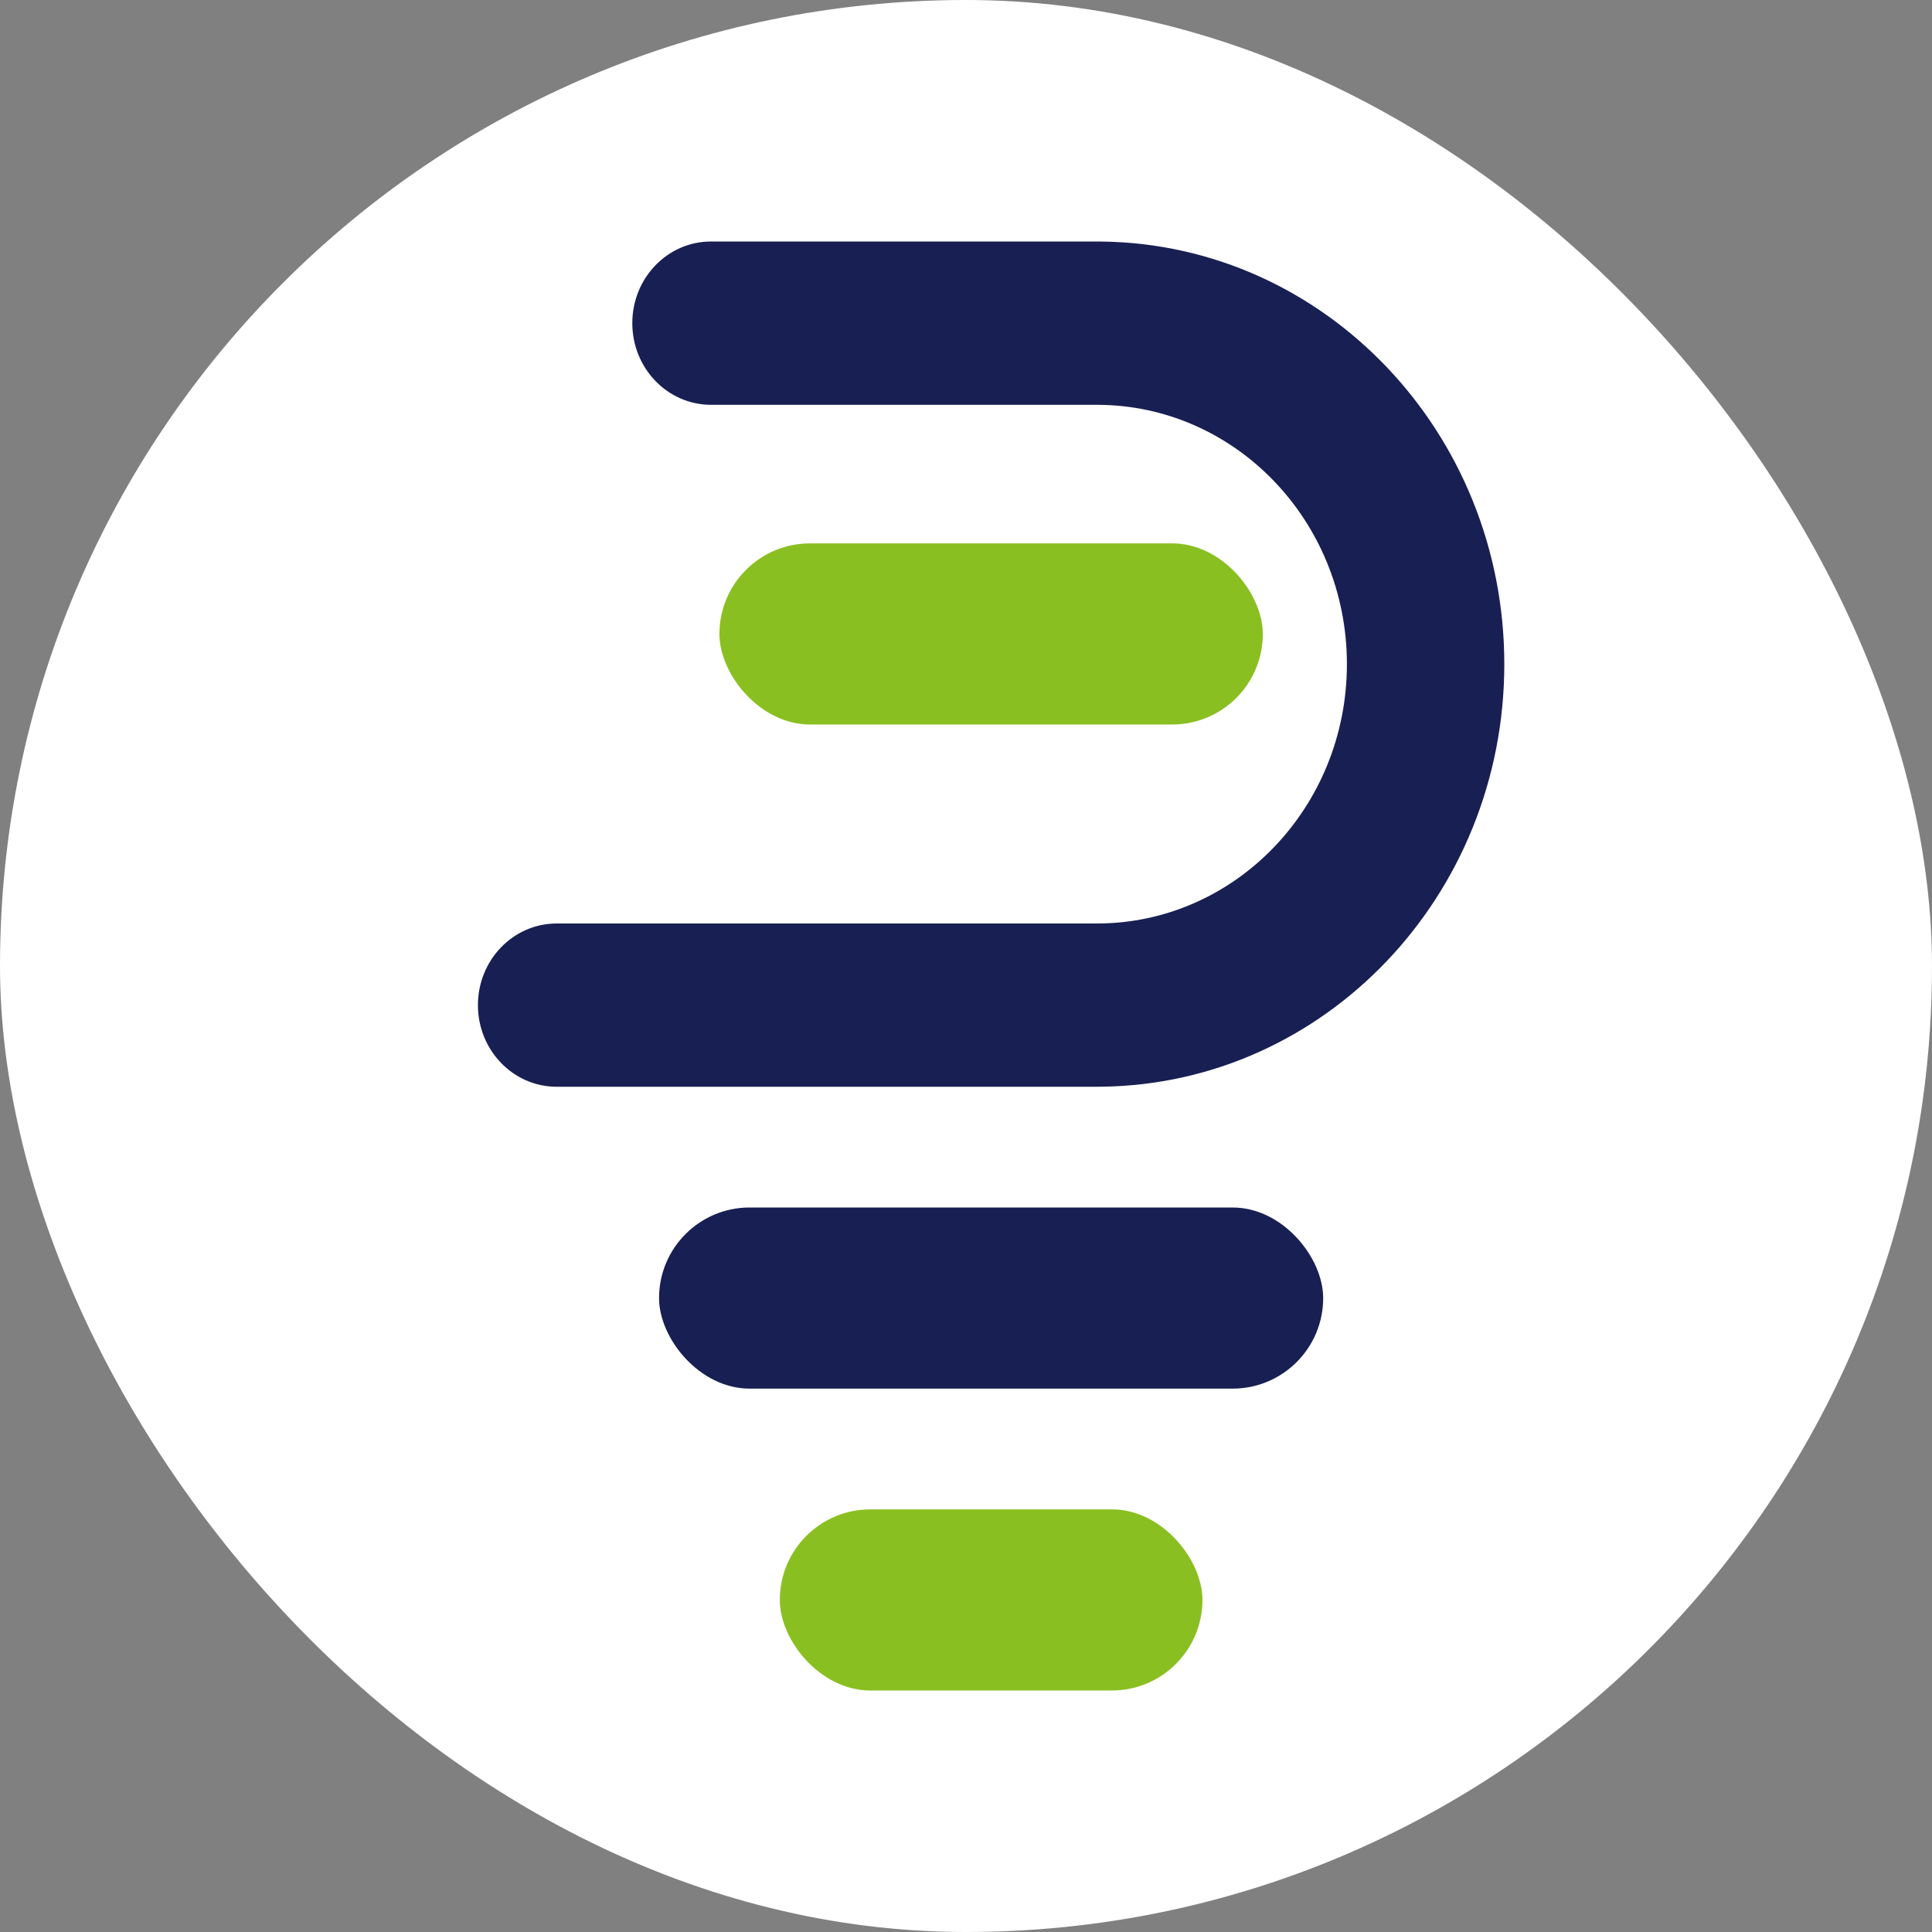
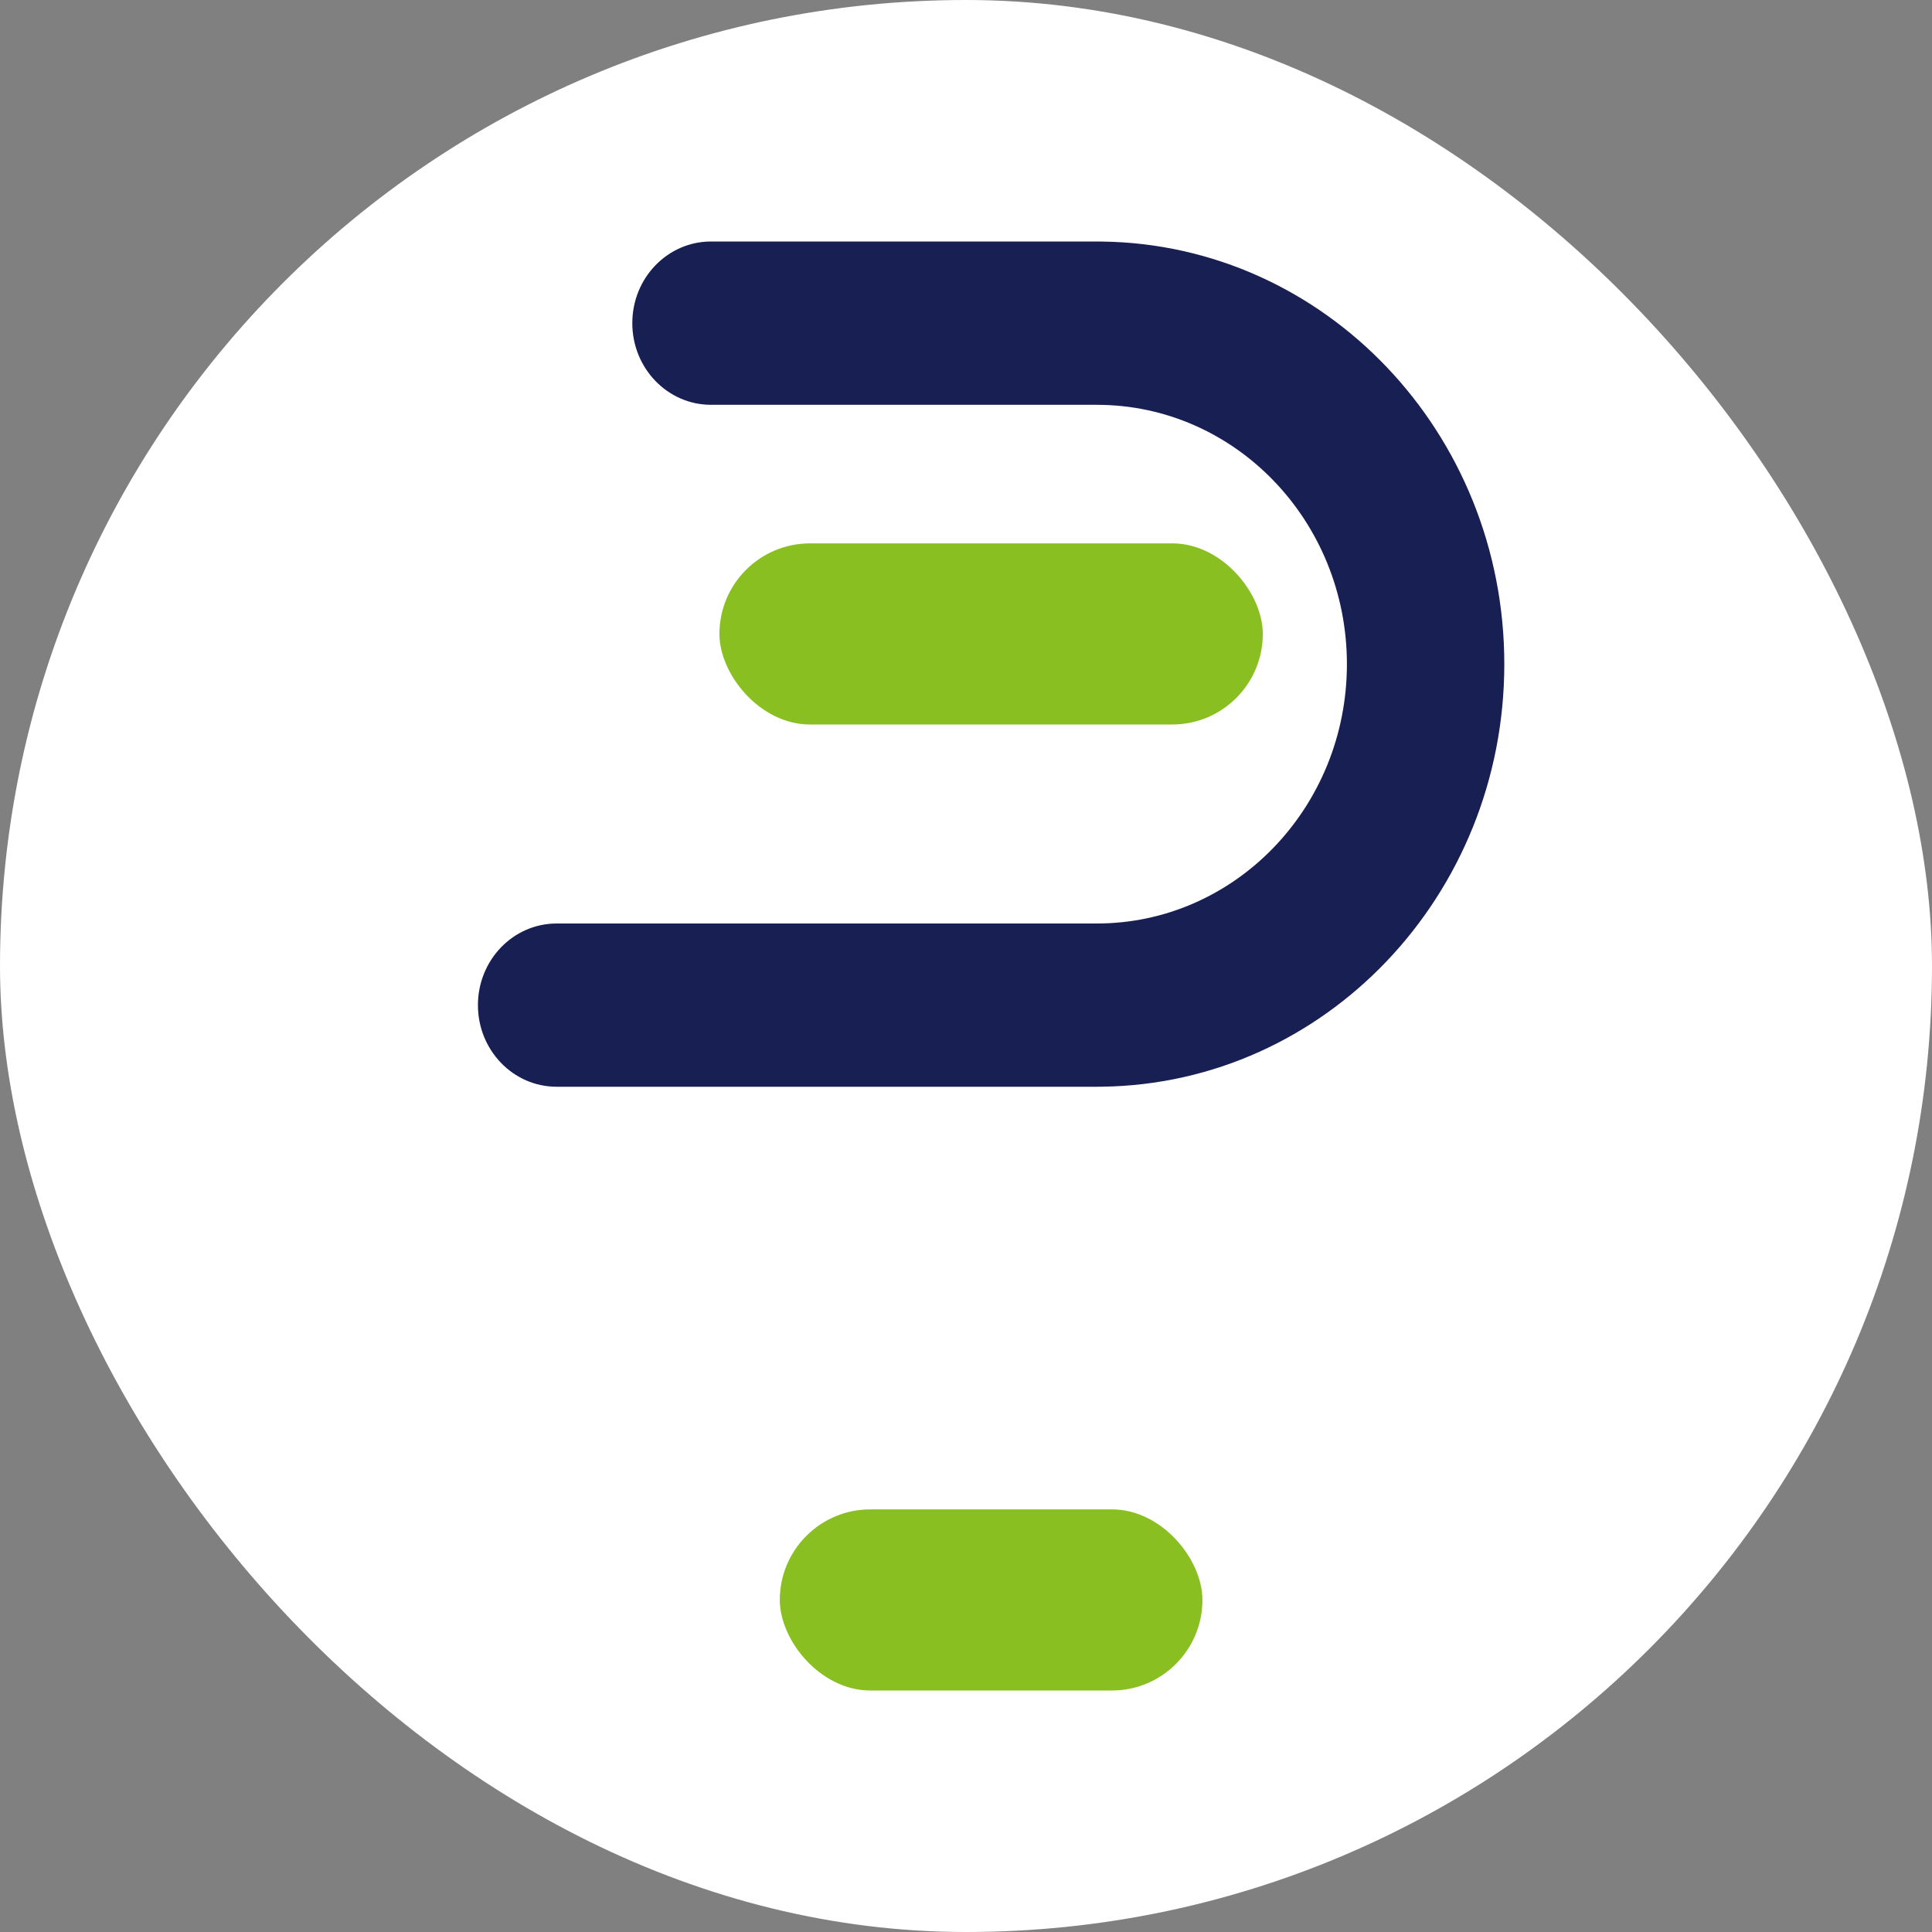
<svg xmlns="http://www.w3.org/2000/svg" width="32" height="32" viewBox="0 0 32 32" fill="none">
  <rect x="0" y="0" width="32" height="32" fill="#808080" stroke="none" />
  <rect width="32" height="32" rx="16" fill="white" />
-   <rect x="10.916" y="20" width="11" height="3" rx="1.5" fill="#181F53" />
  <rect x="11.916" y="9" width="9" height="3" rx="1.5" fill="#8ABF21" />
  <rect x="12.916" y="25" width="7" height="3" rx="1.5" fill="#8ABF21" />
  <path d="M18.255 4.001C21.942 4.049 24.916 7.164 24.916 11C24.916 14.836 21.942 17.951 18.255 17.999L18.167 18H9.22C8.5 18 7.916 17.395 7.916 16.648C7.916 15.901 8.5 15.296 9.22 15.296H18.167C20.455 15.296 22.309 13.372 22.309 11C22.309 8.628 20.455 6.705 18.167 6.705H11.777C11.056 6.705 10.473 6.099 10.473 5.352C10.473 4.605 11.056 4 11.777 4L18.167 4L18.255 4.001Z" fill="#181F53" />
</svg>